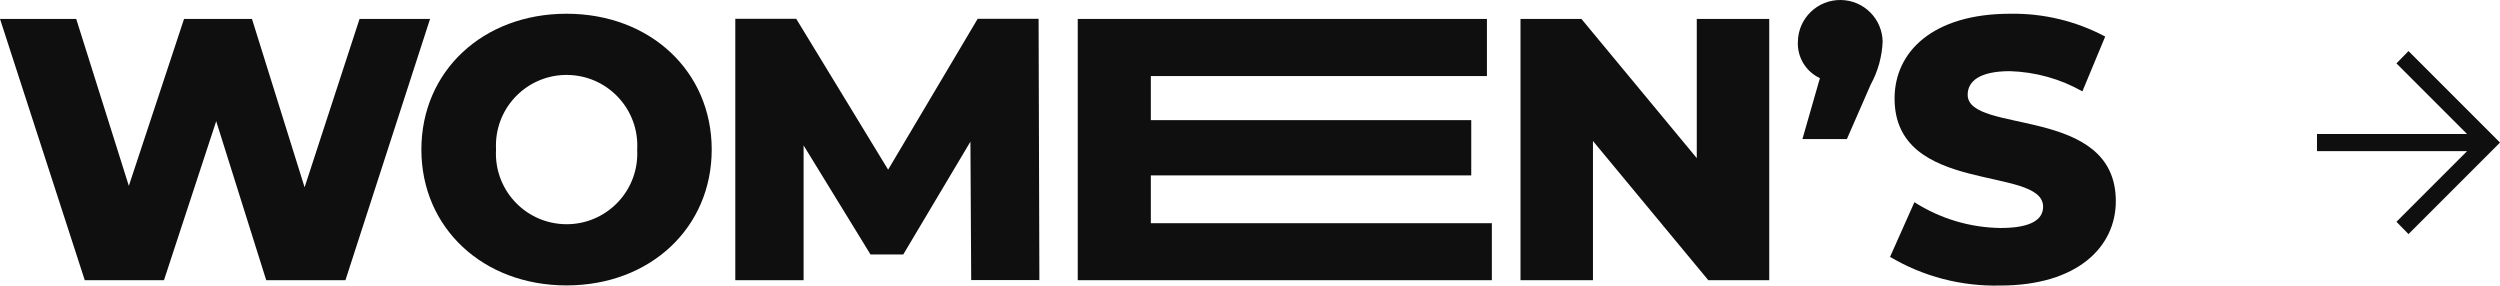
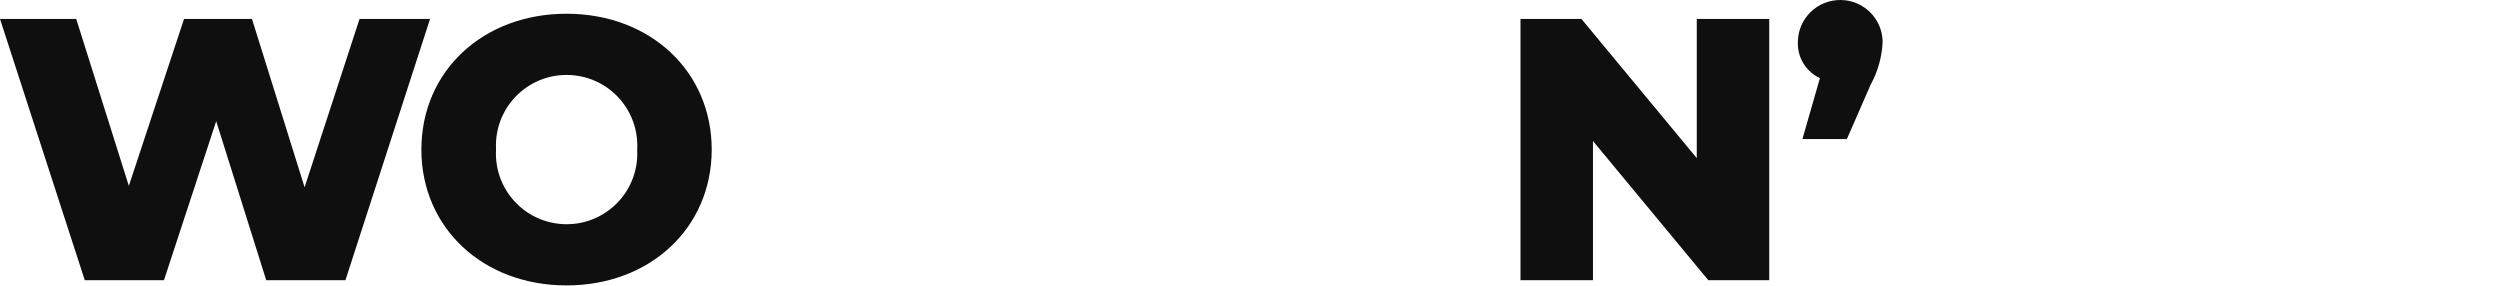
<svg xmlns="http://www.w3.org/2000/svg" id="Layer_2" width="192.88" height="22.03" viewBox="0 0 192.88 22.03">
  <defs>
    <style>.cls-1{fill:#0f0f0f;}</style>
  </defs>
  <g id="Layer_1-2">
    <g id="Group_38309">
      <g id="Group_37690">
        <path id="Path_180" class="cls-1" d="m27.74,1.46l-4.24,12.99L19.44,1.46h-5.24l-4.26,12.88L5.88,1.46H0l6.54,20.16h6.11l4.03-12.27,3.86,12.27h6.11L33.18,1.46h-5.44Z" />
        <path id="Path_181" class="cls-1" d="m32.51,11.54c0-6.05,4.75-10.48,11.2-10.48s11.2,4.44,11.2,10.48-4.75,10.48-11.2,10.48-11.2-4.44-11.2-10.48m16.65,0c.17-3.01-2.13-5.58-5.14-5.75s-5.58,2.13-5.75,5.14c-.01.2-.01.41,0,.61-.17,3.01,2.13,5.58,5.14,5.75,3.01.17,5.58-2.13,5.75-5.14.01-.2.01-.41,0-.61" />
-         <path id="Path_182" class="cls-1" d="m74.93,21.62l-.06-10.69-5.18,8.7h-2.53l-5.16-8.41v10.4h-5.27V1.45h4.7l7.09,11.64,6.91-11.64h4.7l.06,20.16h-5.24Z" />
-         <path id="Path_183" class="cls-1" d="m115.1,17.21v4.41h-31.95V1.46h31.57v4.41h-25.93v3.4h24.72v4.26h-24.72v3.69h26.3Z" />
        <path id="Path_184" class="cls-1" d="m136.5,1.46v20.16h-4.7l-8.9-10.74v10.74h-5.59V1.46h4.7l8.9,10.74V1.46h5.59Z" />
        <path id="Path_185" class="cls-1" d="m145.25,3.21c-.05,1.16-.36,2.29-.92,3.31l-1.84,4.21h-3.43l1.35-4.7c-1.09-.51-1.76-1.62-1.7-2.82.03-1.81,1.52-3.24,3.33-3.21,1.76.03,3.18,1.45,3.21,3.21" />
-         <path id="Path_186" class="cls-1" d="m145.83,19.8l1.87-4.2c1.99,1.27,4.29,1.96,6.65,1.99,2.36,0,3.28-.66,3.28-1.64,0-3.2-11.46-.86-11.46-8.35,0-3.6,2.94-6.54,8.93-6.54,2.55-.04,5.06.56,7.32,1.76l-1.76,4.23c-1.71-.97-3.63-1.5-5.59-1.56-2.39,0-3.26.81-3.26,1.82,0,3.08,11.43.78,11.43,8.21,0,3.51-2.94,6.51-8.93,6.51-2.99.07-5.93-.69-8.5-2.22" />
      </g>
-       <path id="arrow_forward_FILL0_wght400_GRAD0_opsz48-2" class="cls-1" d="m185.82,18.06l-.93-.95,5.45-5.45h-11.58v-1.32h11.58l-5.45-5.45.93-.95,7.06,7.06-7.06,7.06Z" />
    </g>
  </g>
</svg>